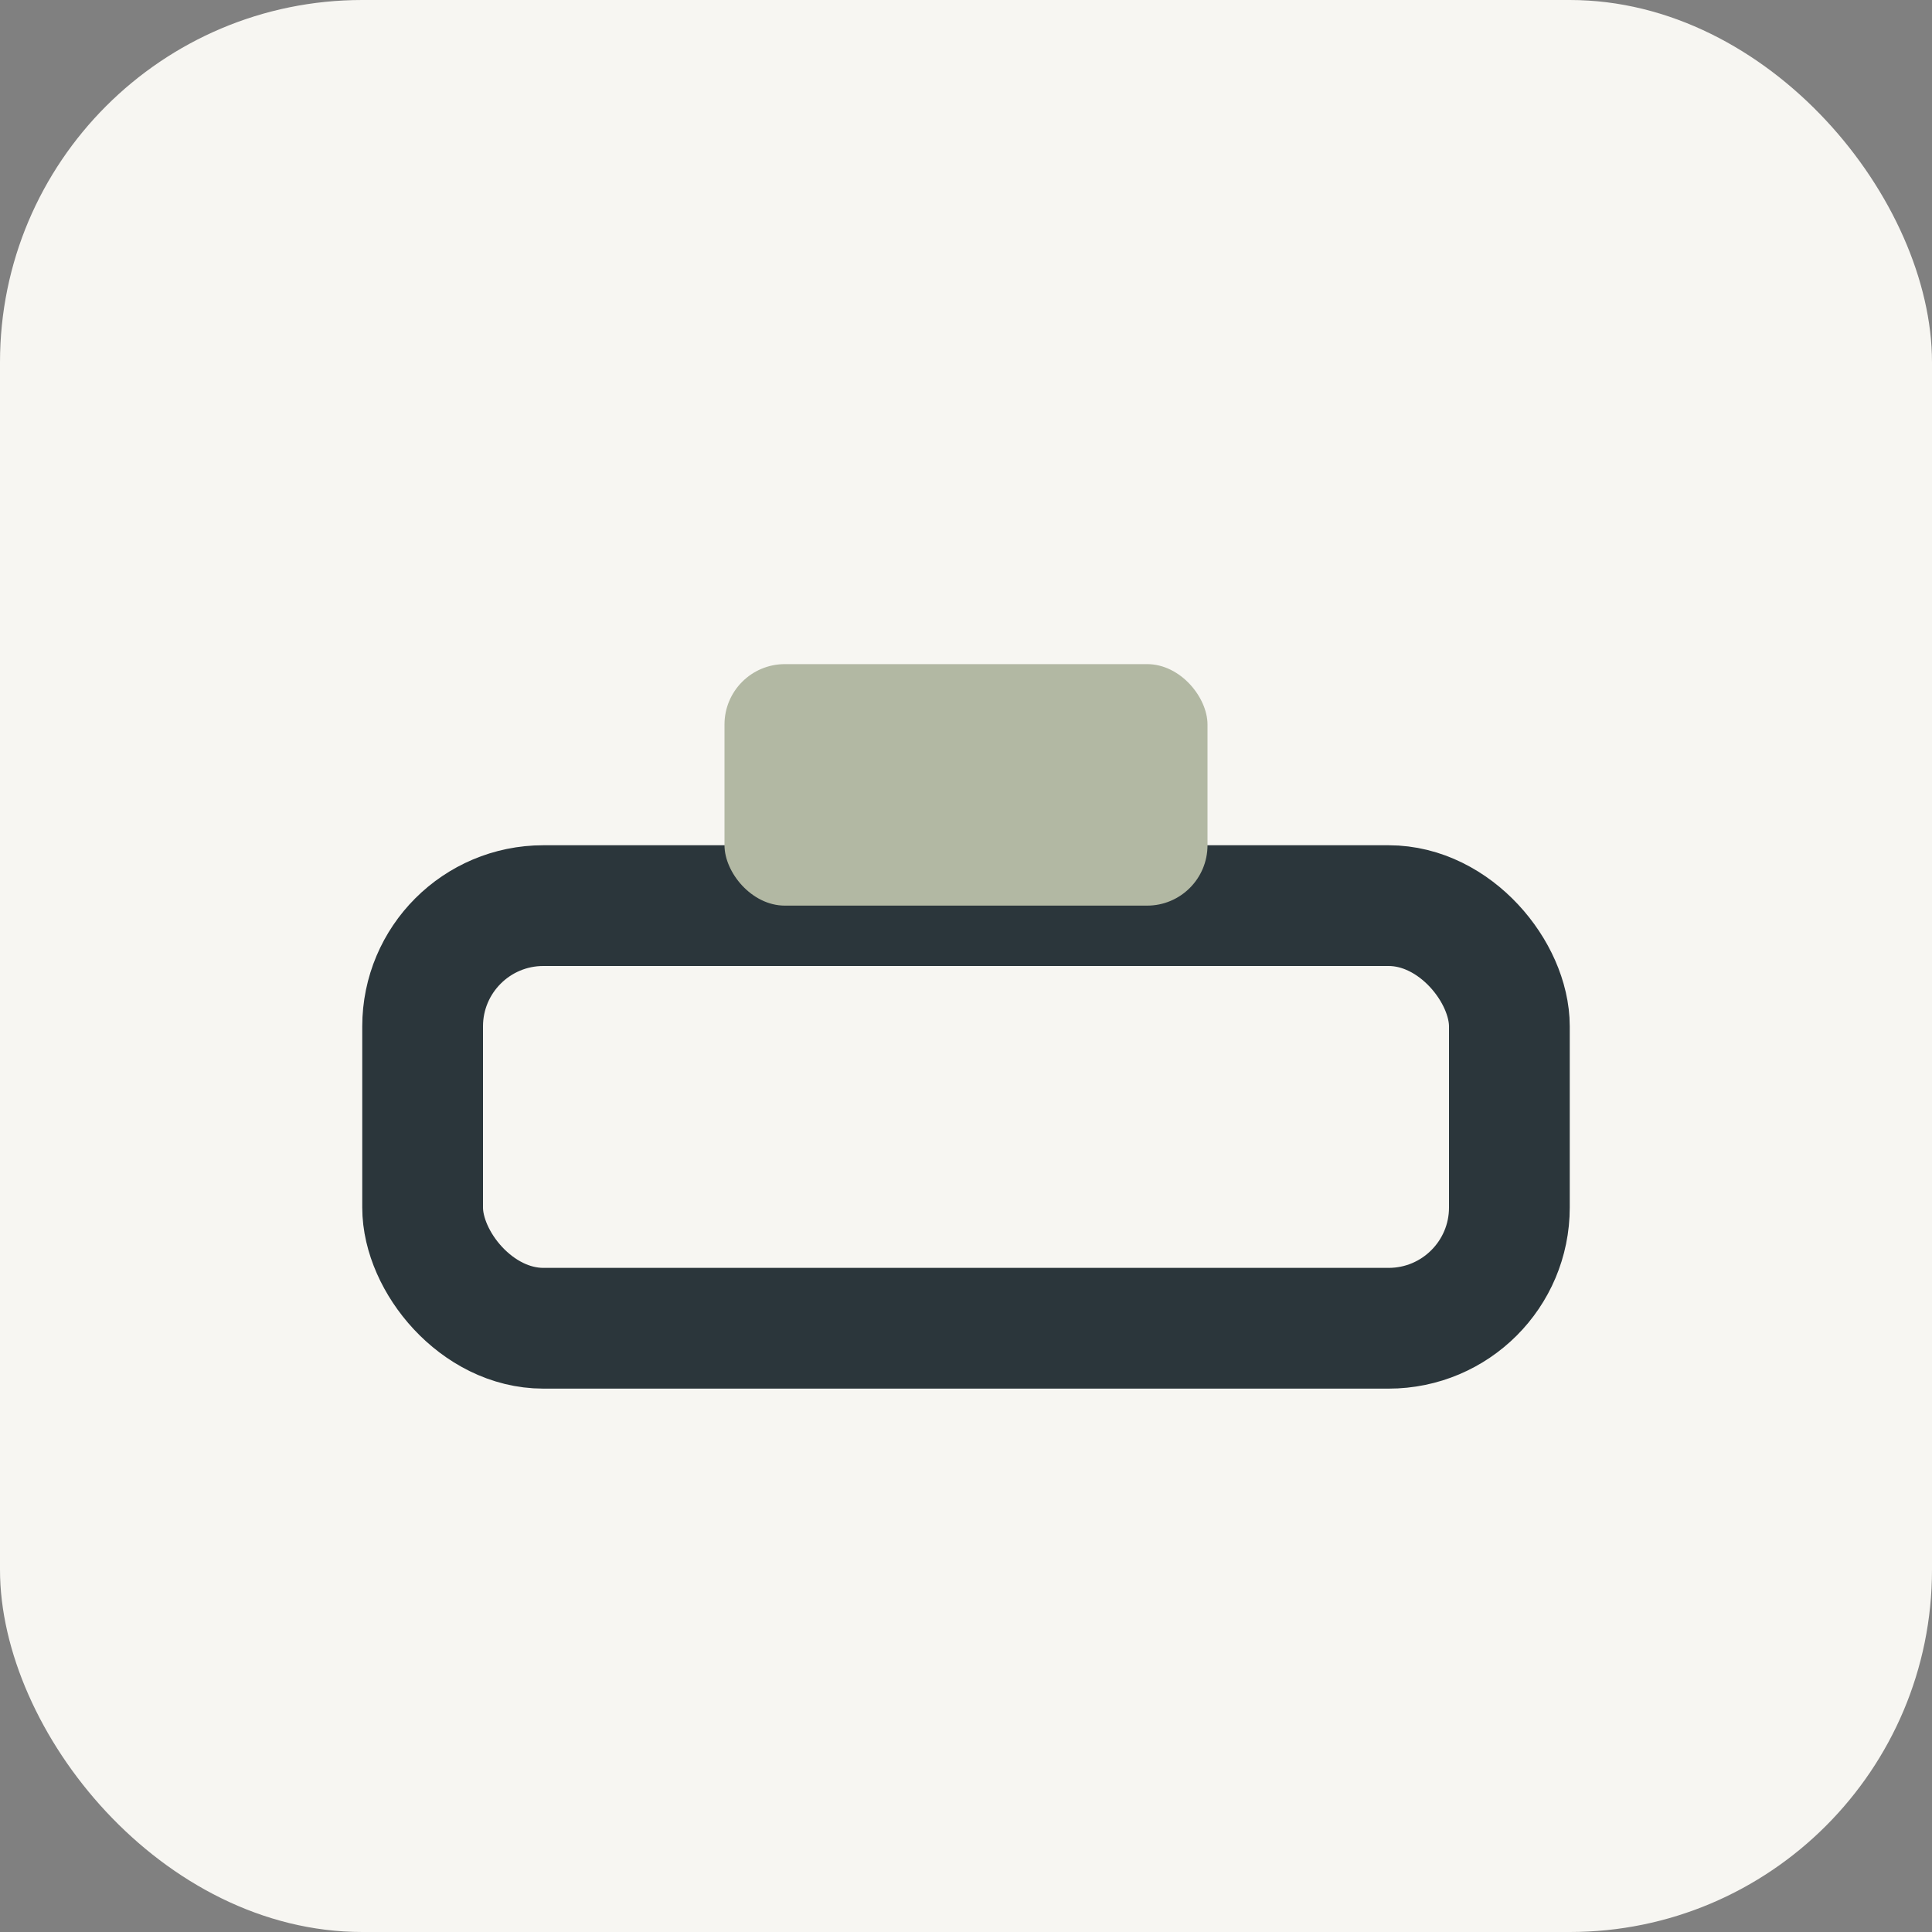
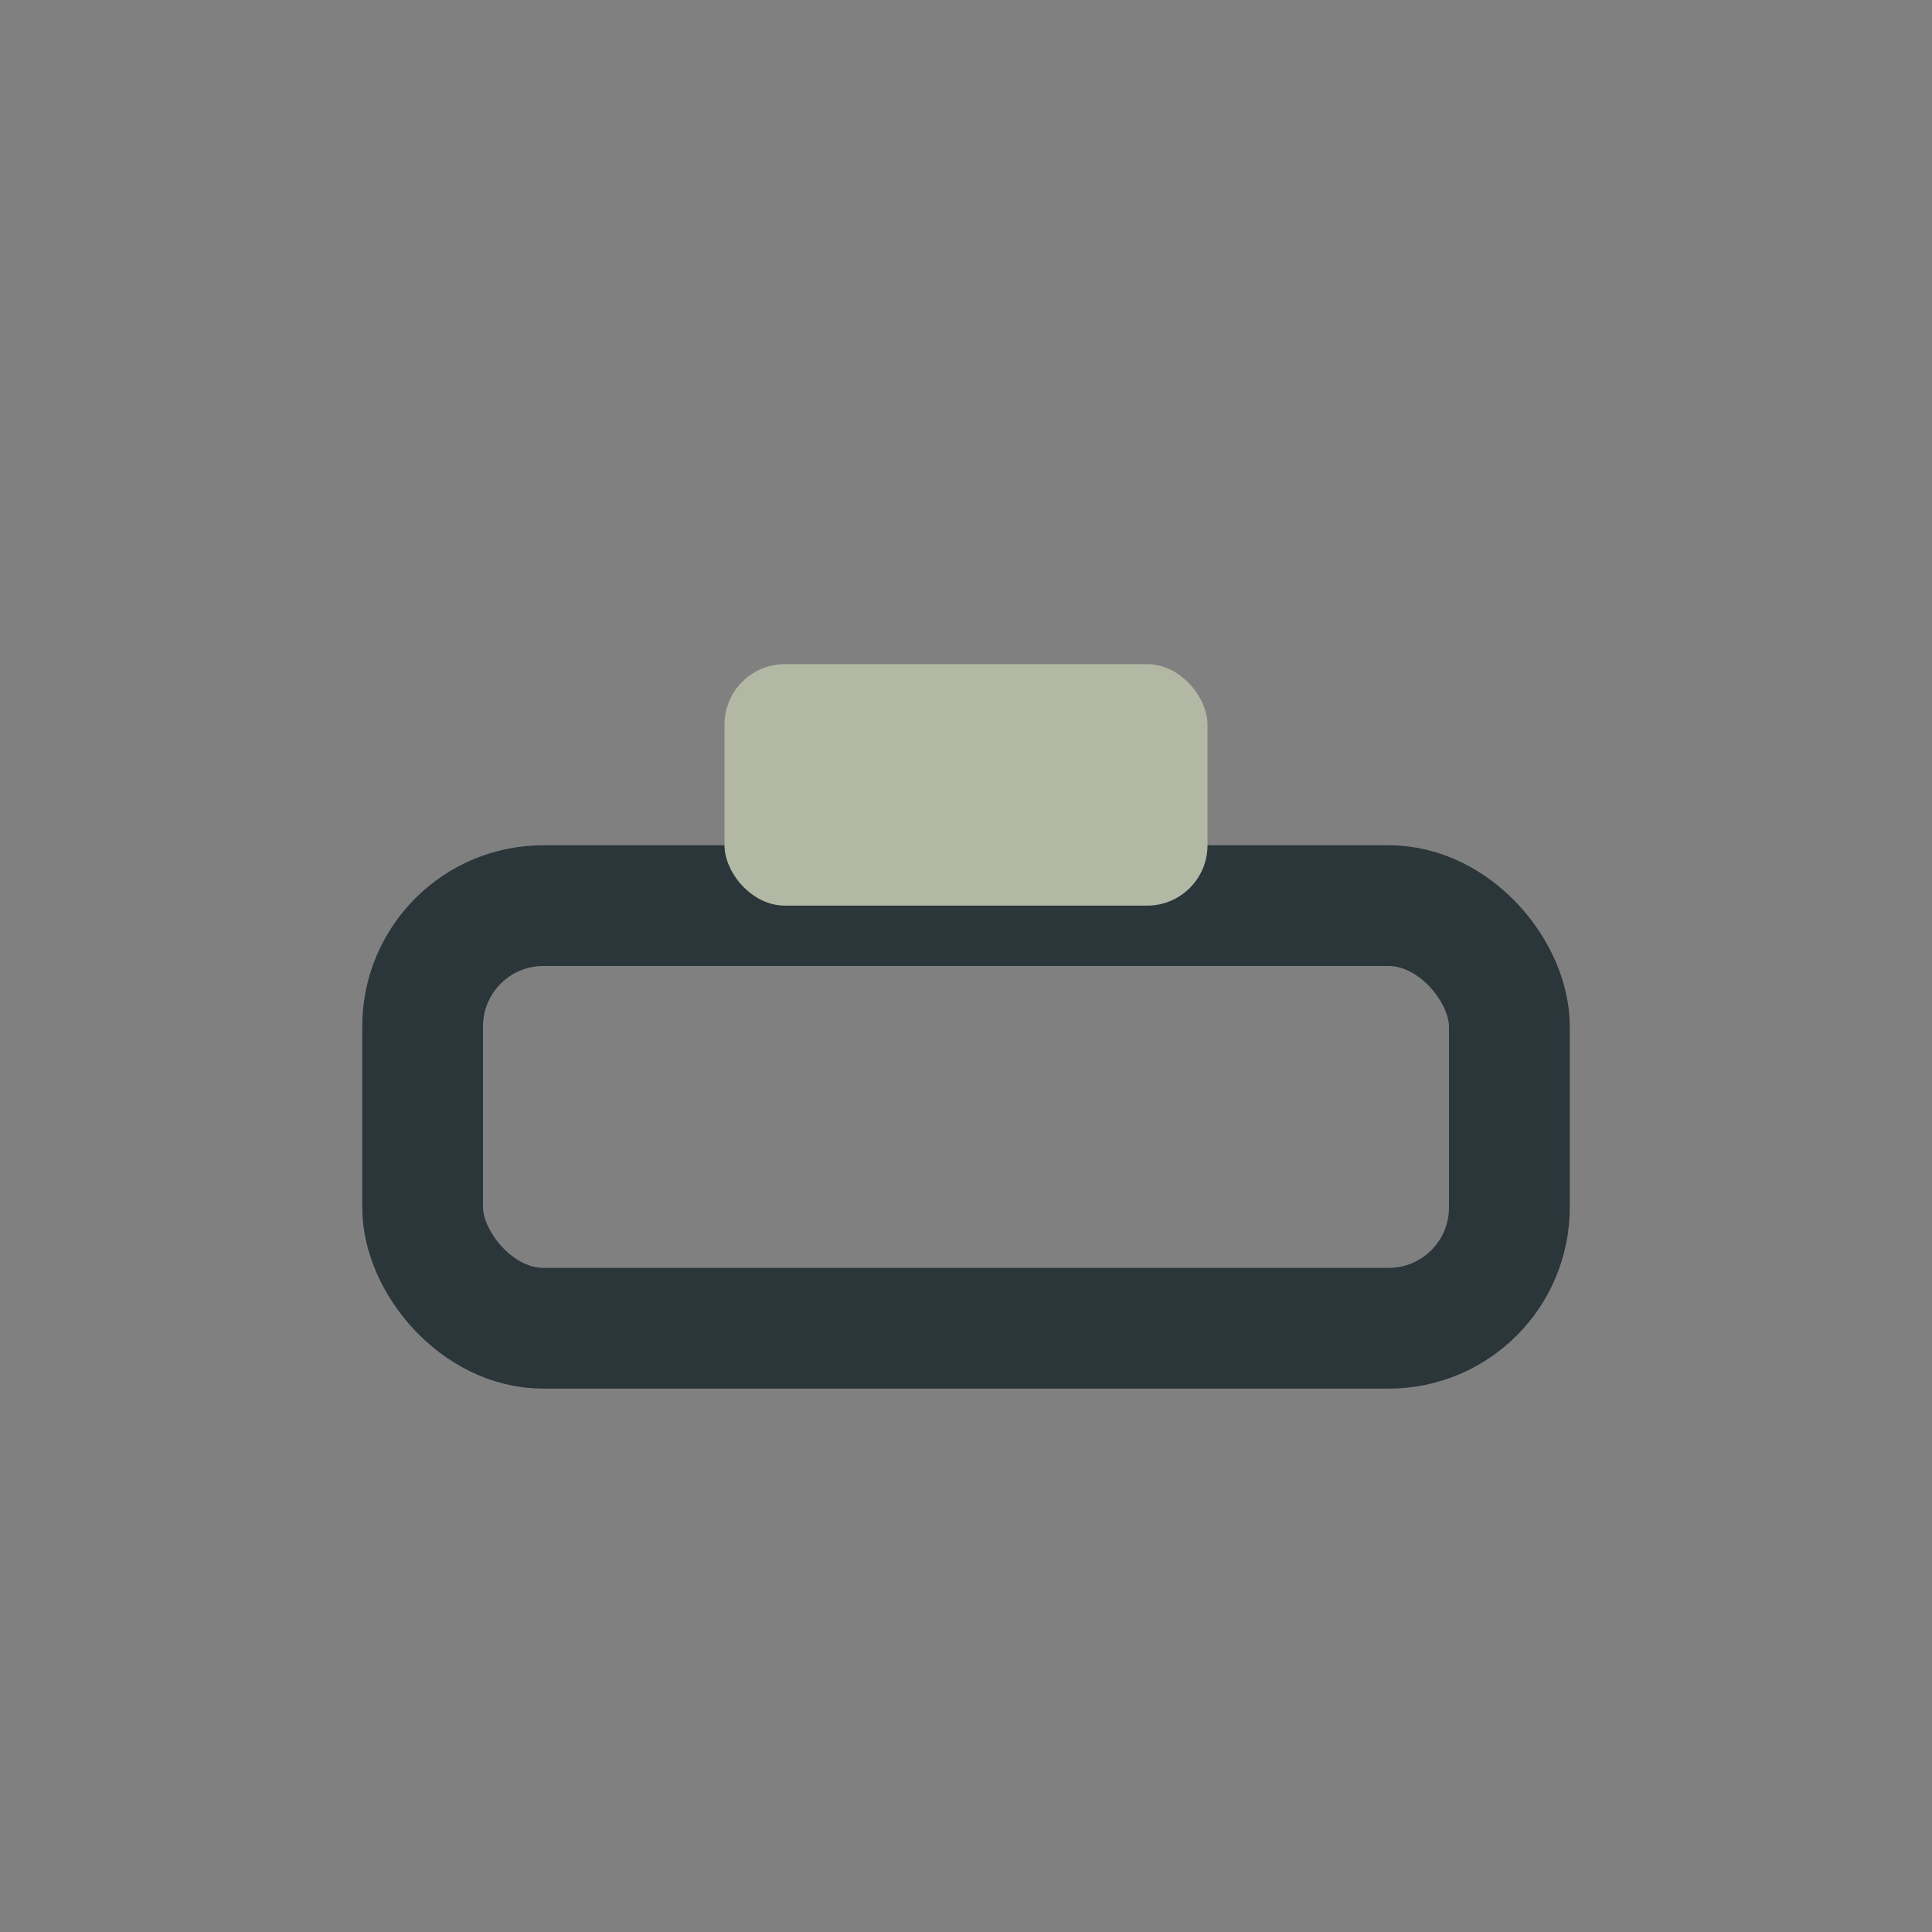
<svg xmlns="http://www.w3.org/2000/svg" viewBox="0 0 32 32">
  <rect x="0" y="0" width="32" height="32" fill="#808080" stroke="none" />
-   <rect width="32" height="32" rx="6" fill="#F7F6F2" />
  <rect x="7" y="15" width="18" height="7" rx="2" stroke="#2B363B" stroke-width="2" fill="none" />
  <rect x="12" y="11" width="8" height="4" rx="1" fill="#B2B8A3" />
</svg>